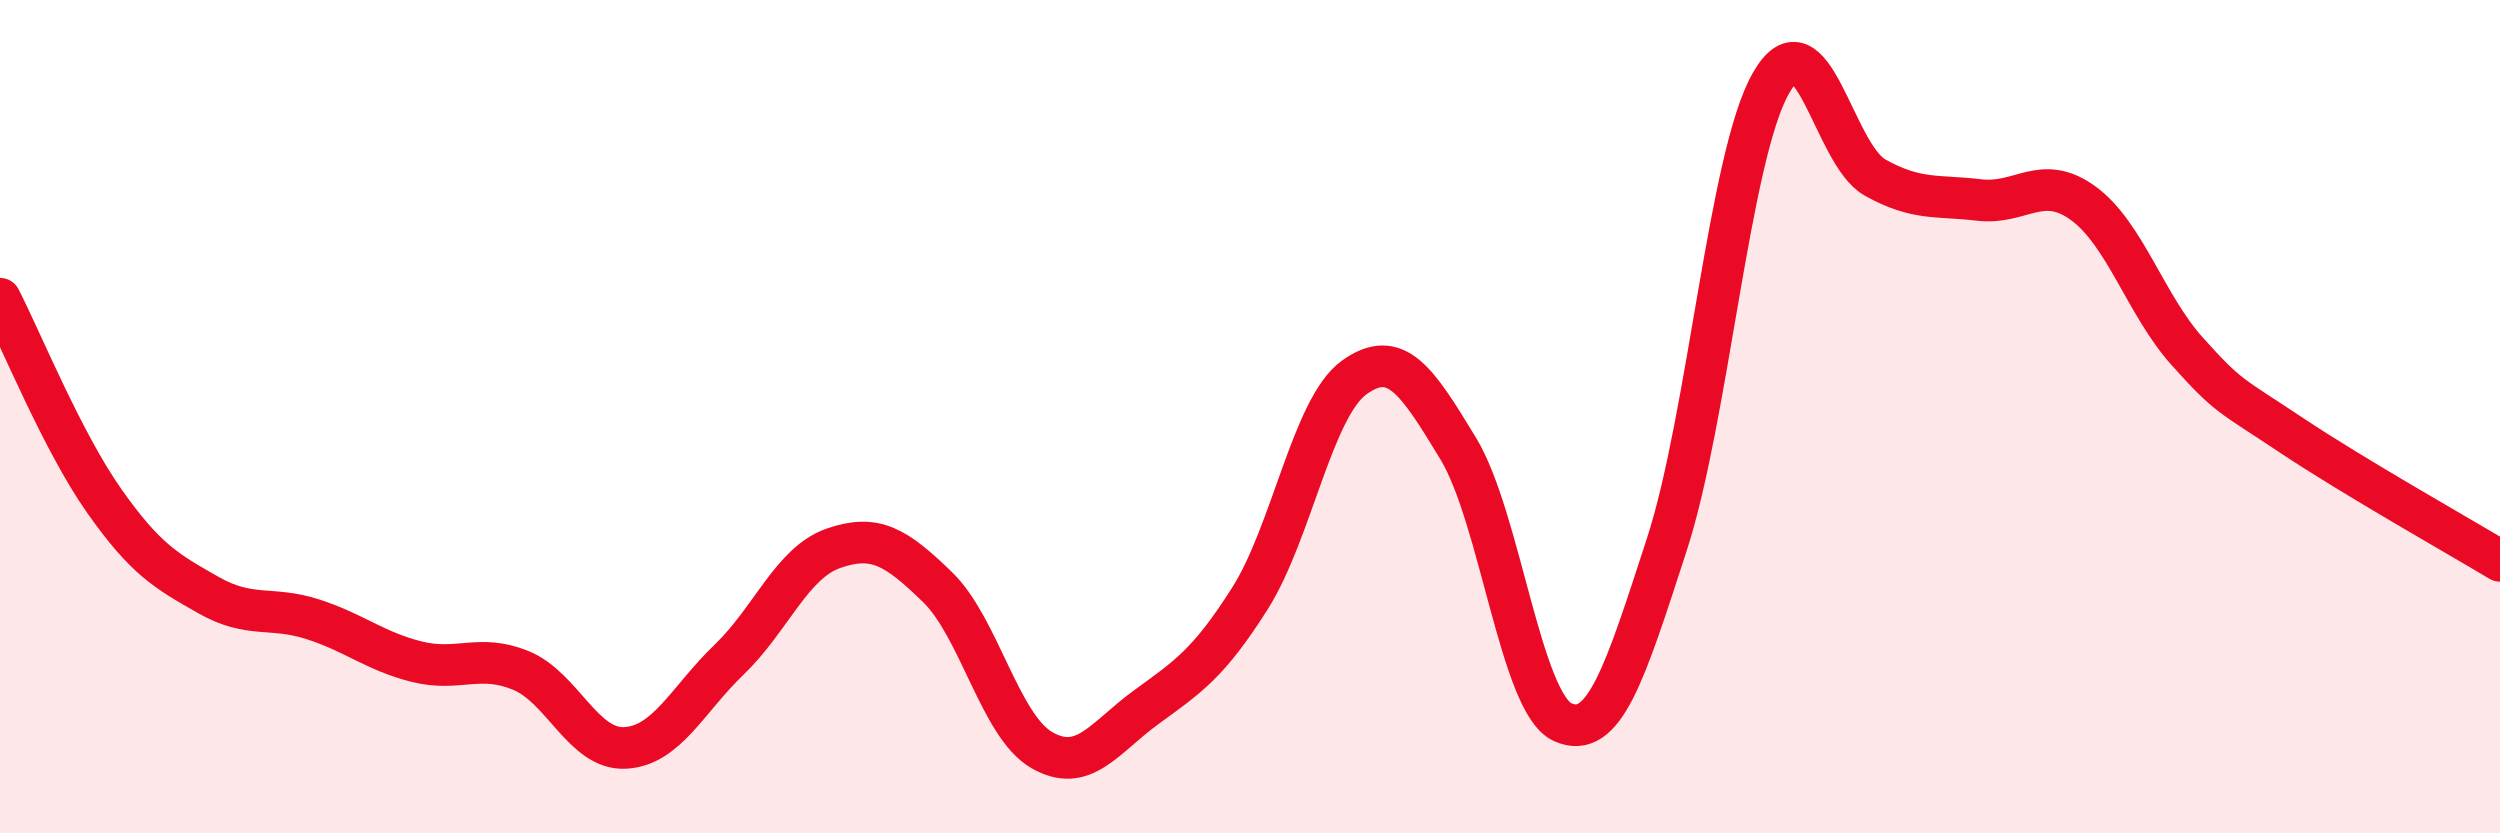
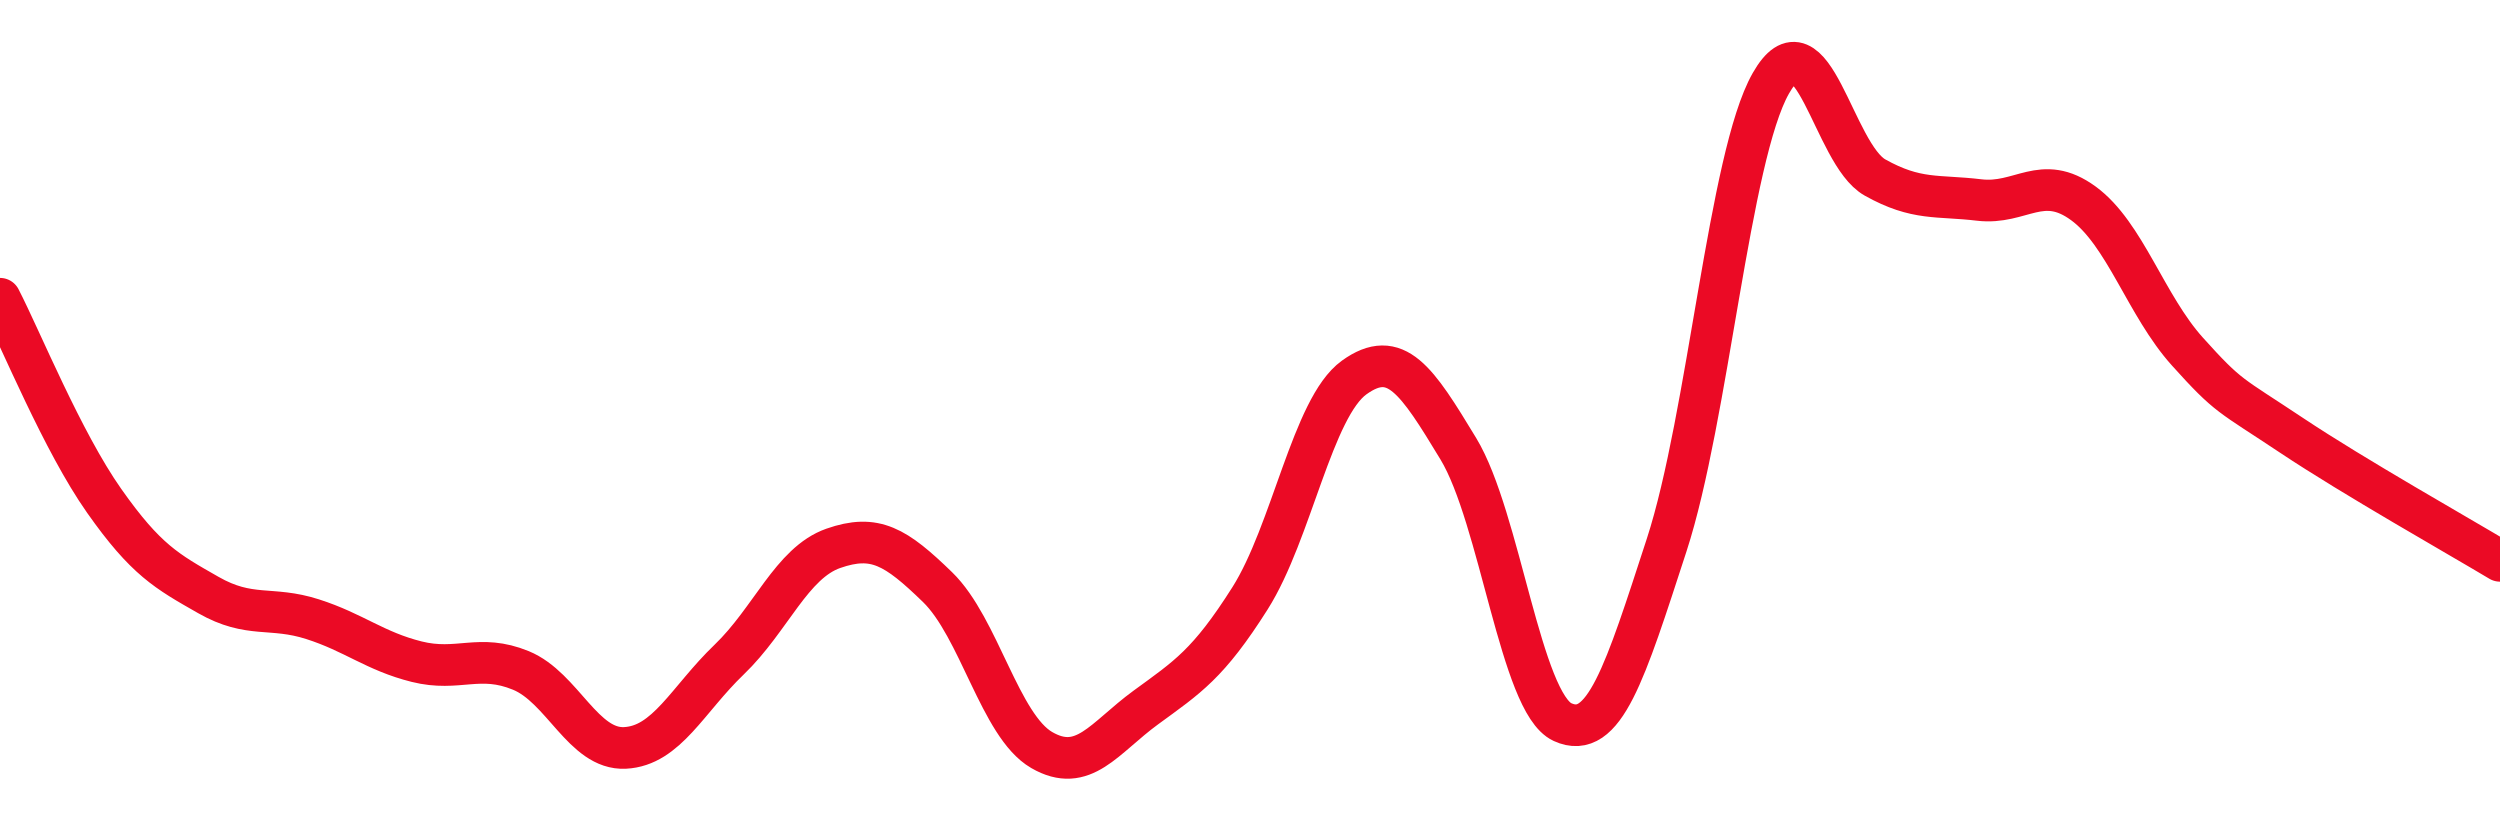
<svg xmlns="http://www.w3.org/2000/svg" width="60" height="20" viewBox="0 0 60 20">
-   <path d="M 0,7.17 C 0.5,8.14 1.5,10.6 2.5,12.02 C 3.5,13.44 4,13.71 5,14.28 C 6,14.85 6.5,14.54 7.5,14.86 C 8.5,15.18 9,15.63 10,15.88 C 11,16.13 11.5,15.68 12.5,16.09 C 13.5,16.5 14,18 15,17.95 C 16,17.9 16.5,16.79 17.5,15.83 C 18.5,14.87 19,13.51 20,13.16 C 21,12.81 21.5,13.12 22.5,14.09 C 23.5,15.06 24,17.42 25,18 C 26,18.58 26.5,17.71 27.5,16.98 C 28.5,16.25 29,15.94 30,14.36 C 31,12.78 31.5,9.78 32.5,9.06 C 33.5,8.34 34,9.12 35,10.77 C 36,12.42 36.5,16.87 37.5,17.33 C 38.5,17.79 39,16.15 40,13.08 C 41,10.01 41.5,3.76 42.5,2 C 43.5,0.24 44,3.7 45,4.26 C 46,4.82 46.5,4.68 47.5,4.8 C 48.5,4.92 49,4.15 50,4.88 C 51,5.61 51.5,7.33 52.5,8.44 C 53.5,9.55 53.5,9.45 55,10.45 C 56.5,11.45 59,12.86 60,13.46L60 20L0 20Z" fill="#EB0A25" opacity="0.1" stroke-linecap="round" stroke-linejoin="round" />
  <path d="M 0,7.17 C 0.5,8.14 1.5,10.6 2.5,12.02 C 3.5,13.44 4,13.71 5,14.28 C 6,14.85 6.5,14.54 7.5,14.86 C 8.5,15.18 9,15.63 10,15.88 C 11,16.13 11.5,15.68 12.5,16.09 C 13.5,16.5 14,18 15,17.95 C 16,17.9 16.5,16.79 17.5,15.83 C 18.5,14.87 19,13.51 20,13.16 C 21,12.81 21.5,13.12 22.5,14.09 C 23.5,15.06 24,17.42 25,18 C 26,18.58 26.5,17.71 27.5,16.98 C 28.5,16.25 29,15.94 30,14.36 C 31,12.78 31.5,9.78 32.5,9.06 C 33.5,8.34 34,9.12 35,10.77 C 36,12.42 36.5,16.87 37.5,17.33 C 38.5,17.79 39,16.15 40,13.08 C 41,10.01 41.5,3.76 42.5,2 C 43.5,0.24 44,3.7 45,4.26 C 46,4.82 46.5,4.68 47.5,4.8 C 48.5,4.92 49,4.15 50,4.88 C 51,5.61 51.5,7.33 52.5,8.44 C 53.5,9.55 53.5,9.45 55,10.45 C 56.5,11.45 59,12.86 60,13.46" stroke="#EB0A25" stroke-width="1" fill="none" stroke-linecap="round" stroke-linejoin="round" />
</svg>